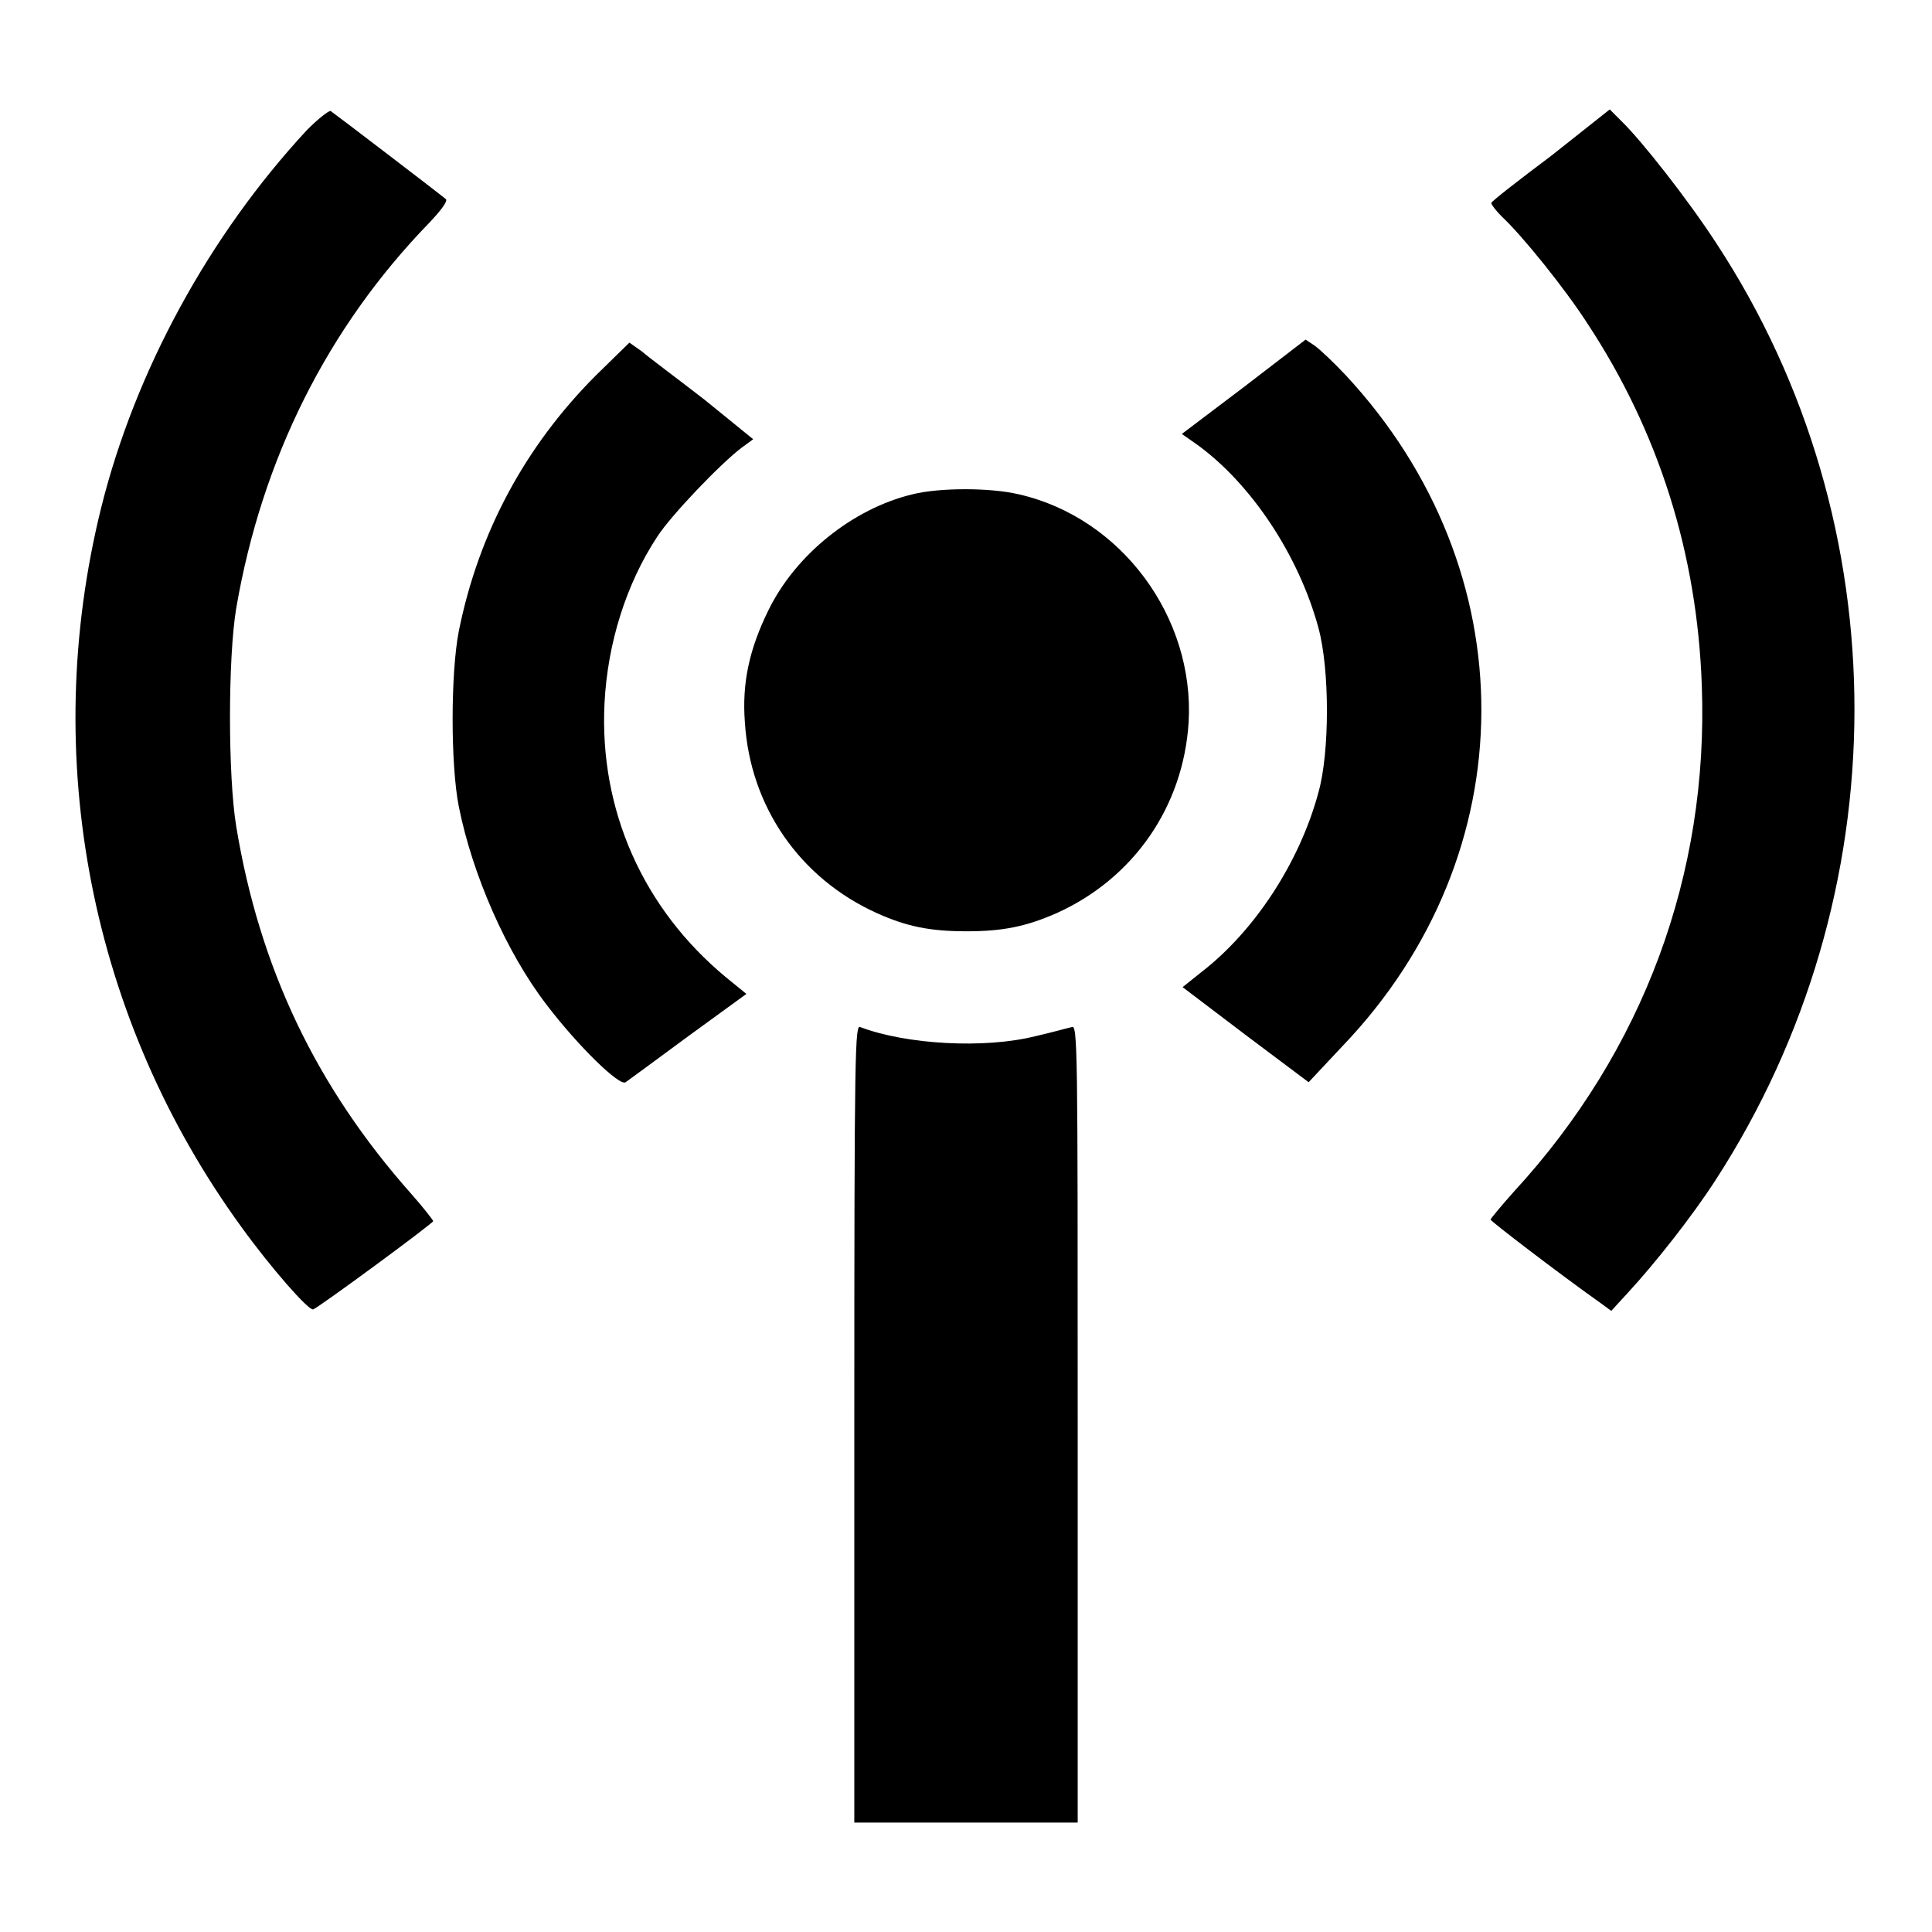
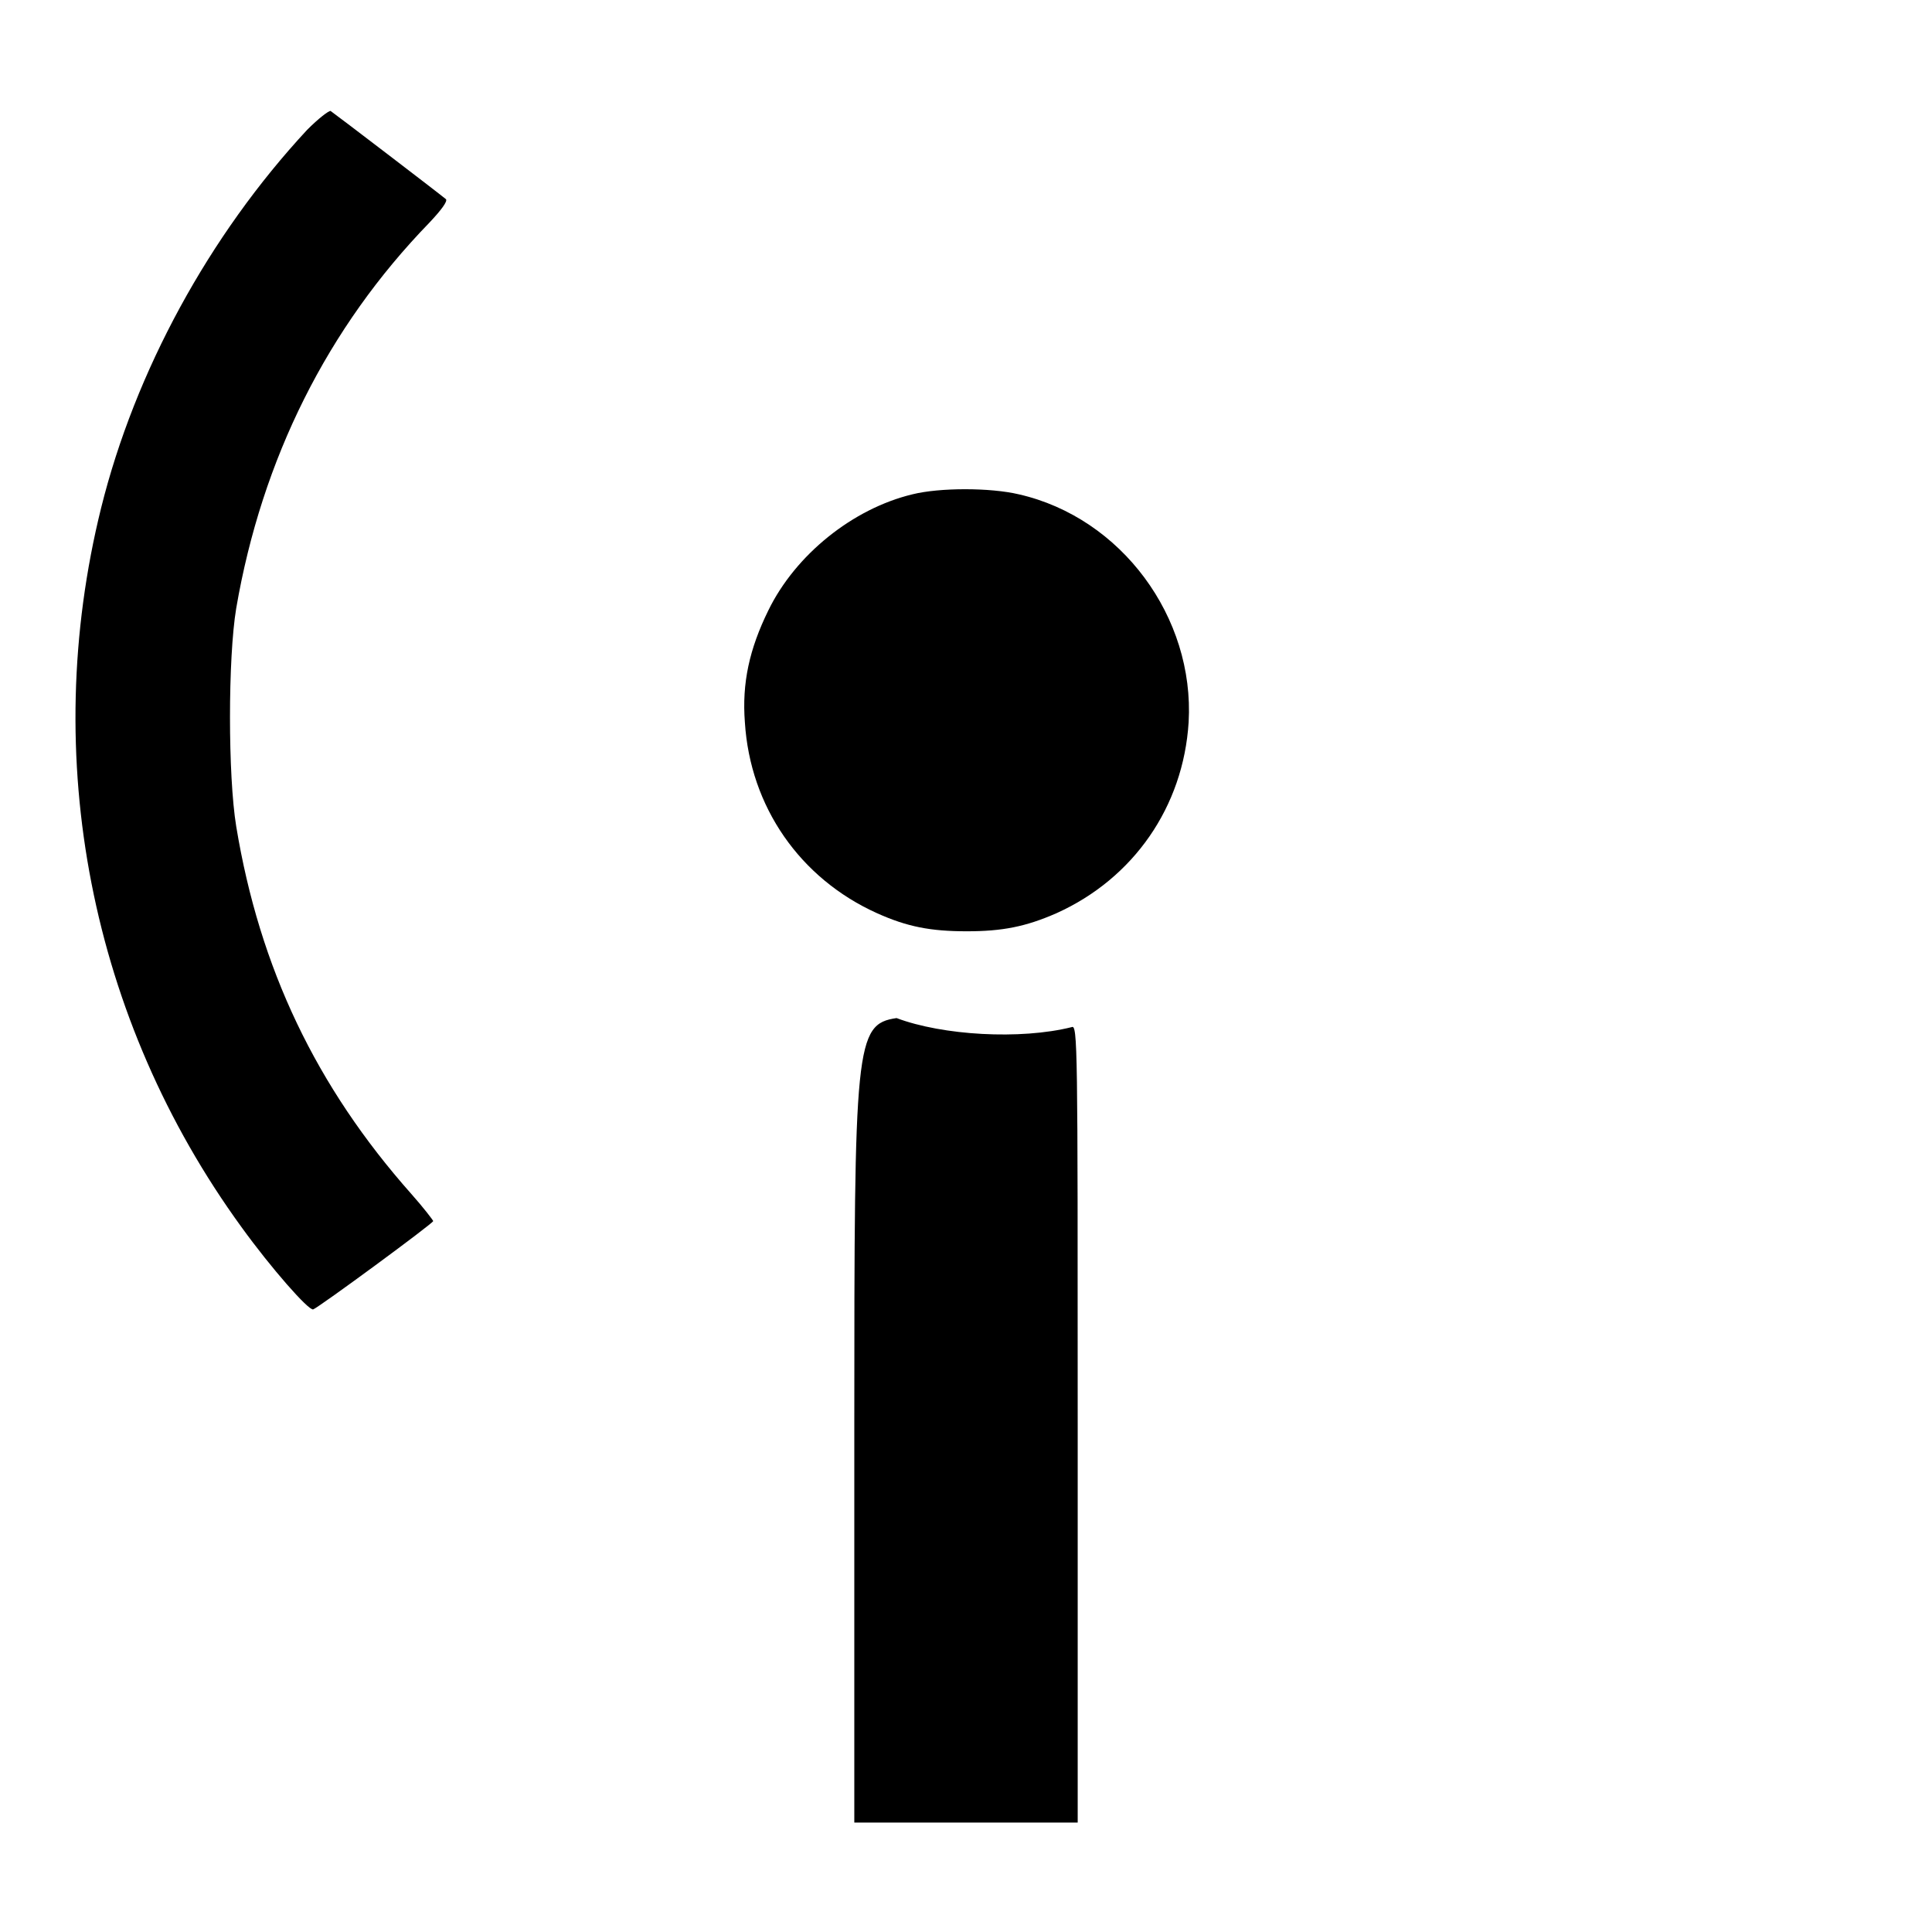
<svg xmlns="http://www.w3.org/2000/svg" version="1.1" x="0px" y="0px" viewBox="0 0 256 256" enable-background="new 0 0 256 256" xml:space="preserve">
  <g>
    <g>
      <g>
        <path fill="#000000" d="M40.7,17.2c-13,14-22.8,32-27.3,50.1C5.2,100.4,12,135.1,32,162.6c3.9,5.4,8.9,11.1,9.5,10.9c0.8-0.3,15.9-11.4,15.9-11.7c0-0.1-1.3-1.8-2.9-3.6c-12.6-14.2-20.1-29.9-23.2-48.7c-1.1-6.7-1.1-22.3,0-28.9c3.4-19.8,12.1-37.2,25.6-51.1c1.6-1.7,2.4-2.8,2.2-3.1c-0.7-0.6-14.7-11.3-15.3-11.7C43.5,14.7,42.2,15.7,40.7,17.2z" />
-         <path fill="#000000" d="M205.6,20.6c-4.4,3.3-8,6.1-8,6.3c0,0.2,0.6,1,1.4,1.8c2.7,2.5,8.4,9.6,11.3,14.1c9.5,14.4,14.6,30.6,15.2,48.1c0.9,24.9-7.7,48.3-24.9,67c-1.7,1.9-3.1,3.6-3.1,3.7c0,0.2,9,7.1,14.5,11l1.5,1.1l2.2-2.4c3.6-3.9,8.5-10.1,11.6-14.9c24.5-37.8,24.6-86.9,0.1-124.2c-3.7-5.7-9.9-13.6-12.6-16.2l-1.5-1.5L205.6,20.6z" />
-         <path fill="#000000" d="M164.8,51.3l-8.2,6.2l2,1.4c7.2,5.2,13.5,14.7,16.1,24.3c1.5,5.5,1.5,16.5,0,21.8c-2.5,9.3-8.5,18.4-15.5,23.8l-2.5,2l8.3,6.3l8.4,6.3l4.5-4.8c24.4-25.5,24.5-63,0.4-88.9c-1.6-1.7-3.4-3.4-4.1-3.9L173,45L164.8,51.3z" />
-         <path fill="#000000" d="M79,49.7c-9.5,9.5-15.6,21-18.2,33.9c-1.1,5.6-1.1,17.8,0,23.3c1.8,9,6.3,19.3,11.6,26.2c4.1,5.4,9.7,10.9,10.5,10.3c0.3-0.2,4.1-3,8.3-6.1l7.7-5.6l-2.7-2.2c-11-9.1-16.8-22.2-16.1-36.3c0.4-8,2.9-15.9,7-22.1c1.8-2.8,8.4-9.7,11.2-11.8l1.5-1.1L93.4,53c-3.6-2.8-7.4-5.6-8.3-6.4l-1.7-1.2L79,49.7z" />
        <path fill="#000000" d="M120.9,65.5c-7.9,1.9-15.5,8-19.1,15.4c-2.5,5.1-3.5,9.6-3.1,14.8c0.7,11.2,7.3,20.7,17.5,25.3c4,1.8,7.1,2.4,11.9,2.4c4.7,0,7.8-0.6,11.9-2.4c10.2-4.6,16.8-14.1,17.5-25.3c0.8-13.9-8.9-27.1-22.5-30.2C131.2,64.6,124.5,64.6,120.9,65.5z" />
-         <path fill="#000000" d="M113.2,188.6v52.9H128h14.8v-52.9c0-50.1,0-52.9-0.8-52.5c-0.5,0.1-2.6,0.7-4.8,1.2c-6.8,1.7-17.1,1.1-23.2-1.2C113.3,135.7,113.2,138.4,113.2,188.6z" />
+         <path fill="#000000" d="M113.2,188.6v52.9H128h14.8v-52.9c0-50.1,0-52.9-0.8-52.5c-6.8,1.7-17.1,1.1-23.2-1.2C113.3,135.7,113.2,138.4,113.2,188.6z" />
      </g>
    </g>
  </g>
</svg>